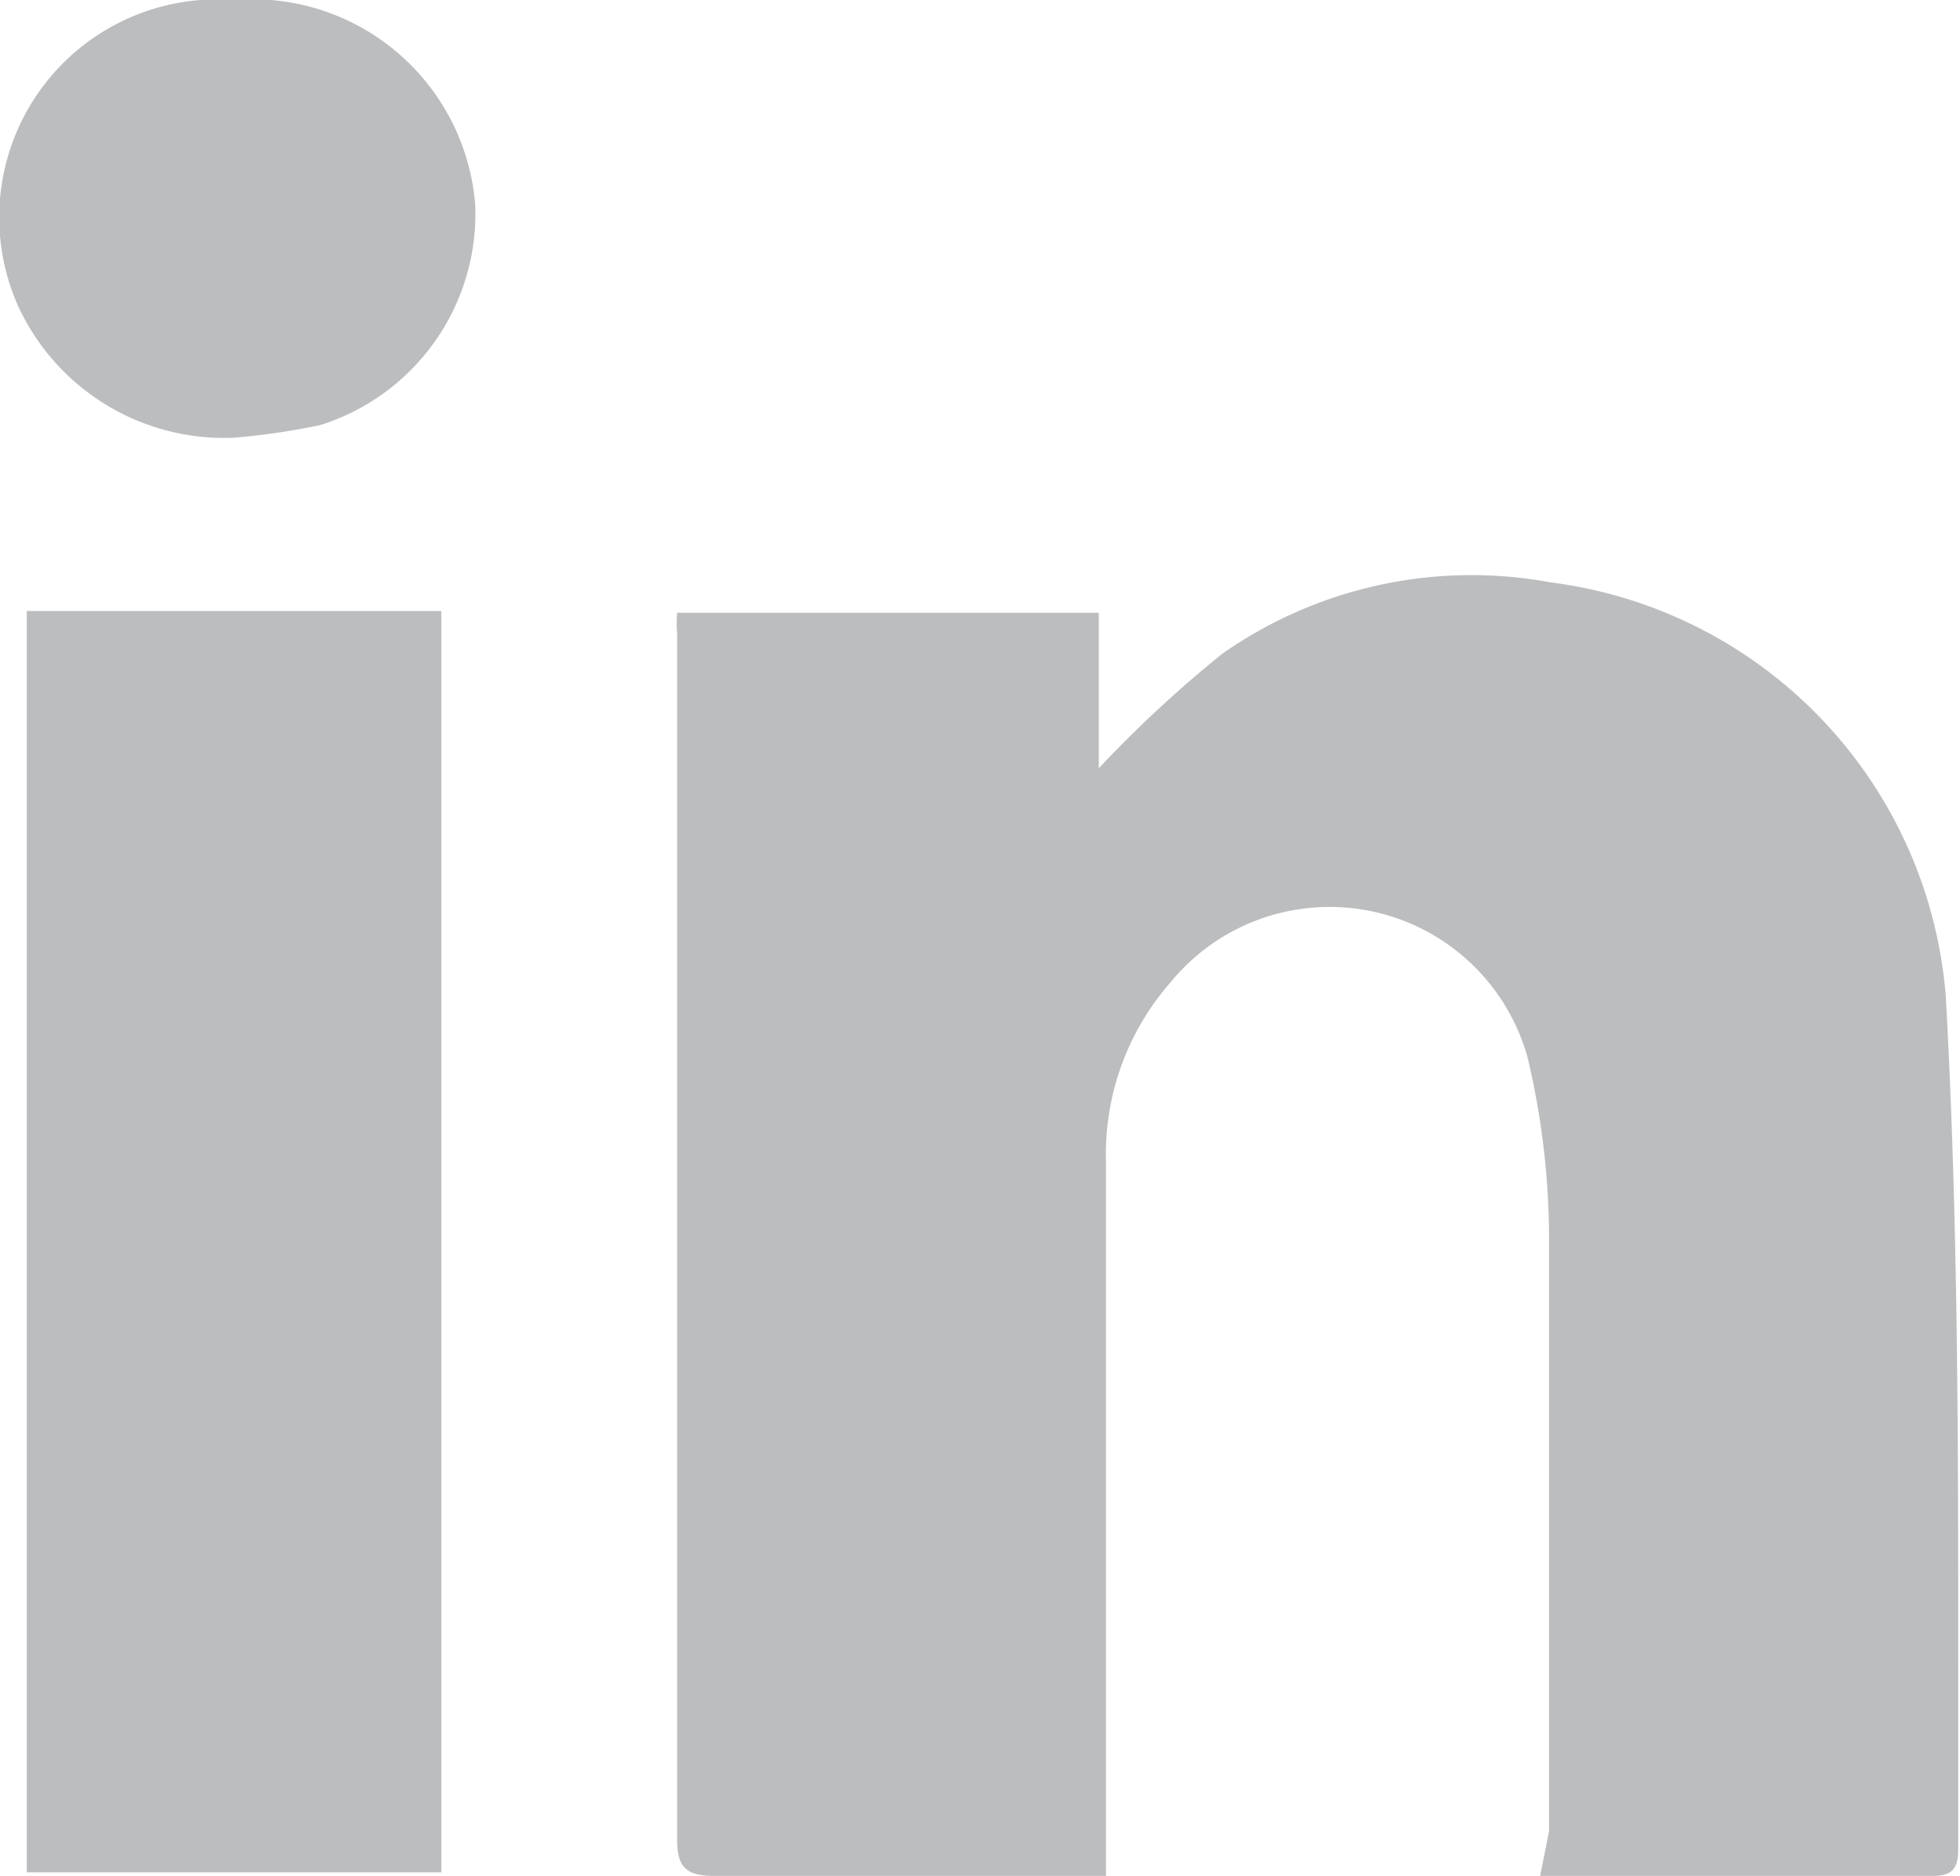
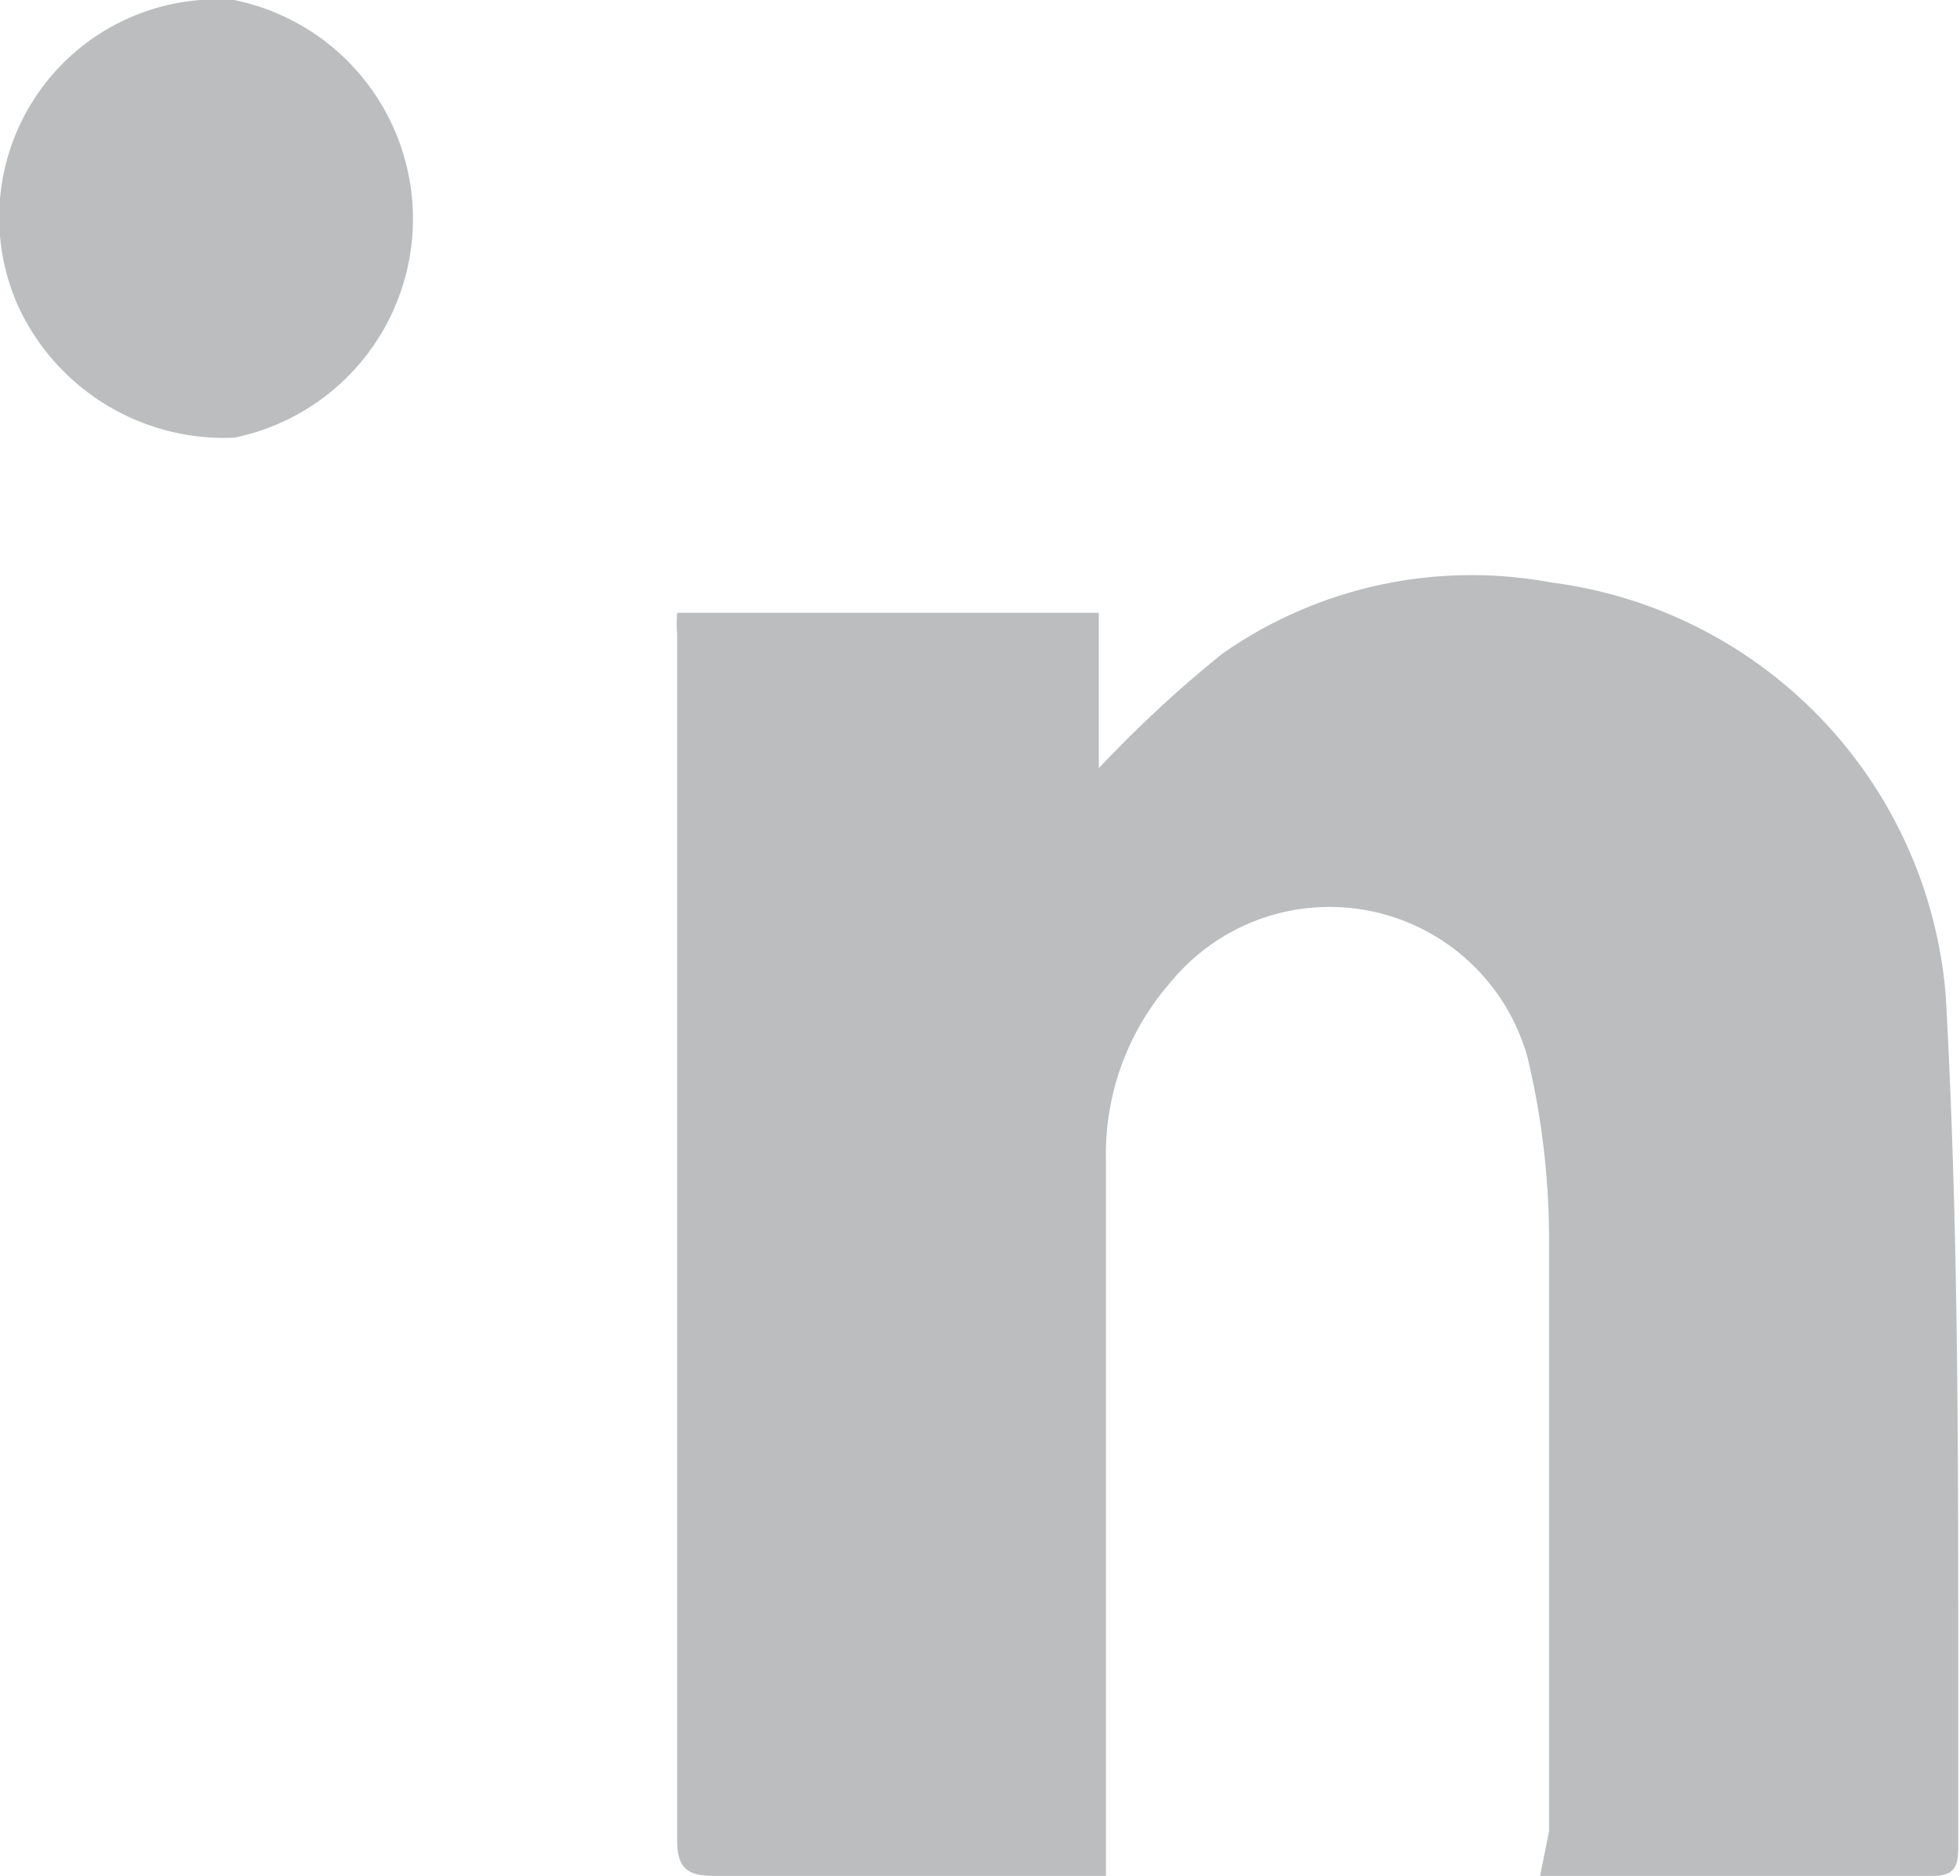
<svg xmlns="http://www.w3.org/2000/svg" viewBox="0 0 10.97 10.5">
  <defs>
    <style>.cls-1{fill:#bbbdbf;}</style>
  </defs>
  <title>Linkedin</title>
  <g id="Layer_2" data-name="Layer 2">
    <g id="Layer_1-2" data-name="Layer 1">
      <path class="cls-1" d="M8.62,10.5h2.2c.14,0,.14-.08.14-.18,0-.33,0-.65,0-1,0-1.25,0-2.5-.07-3.75A2.54,2.54,0,0,0,8.68,3.26a2.43,2.43,0,0,0-1.84.4,6.8,6.8,0,0,0-.69.64V3.43H3.79a.74.74,0,0,0,0,.12V10.3c0,.16.06.2.21.2H6l.19,0c0-1.34,0-2.65,0-4a1.46,1.46,0,0,1,.36-1,1.15,1.15,0,0,1,2,.42,4.41,4.41,0,0,1,.12,1c0,1.11,0,2.22,0,3.33Z" />
-       <rect class="cls-1" x="0.15" y="3.42" width="2.32" height="7.06" />
-       <path class="cls-1" d="M1.31,2.45a4,4,0,0,0,.48-.07,1.24,1.24,0,0,0,.87-1.23A1.25,1.25,0,0,0,1.31,0,1.22,1.22,0,0,0,.1,1.71a1.27,1.27,0,0,0,1.21.74" />
+       <path class="cls-1" d="M1.31,2.45A1.25,1.25,0,0,0,1.31,0,1.22,1.22,0,0,0,.1,1.71a1.27,1.27,0,0,0,1.21.74" />
    </g>
  </g>
</svg>